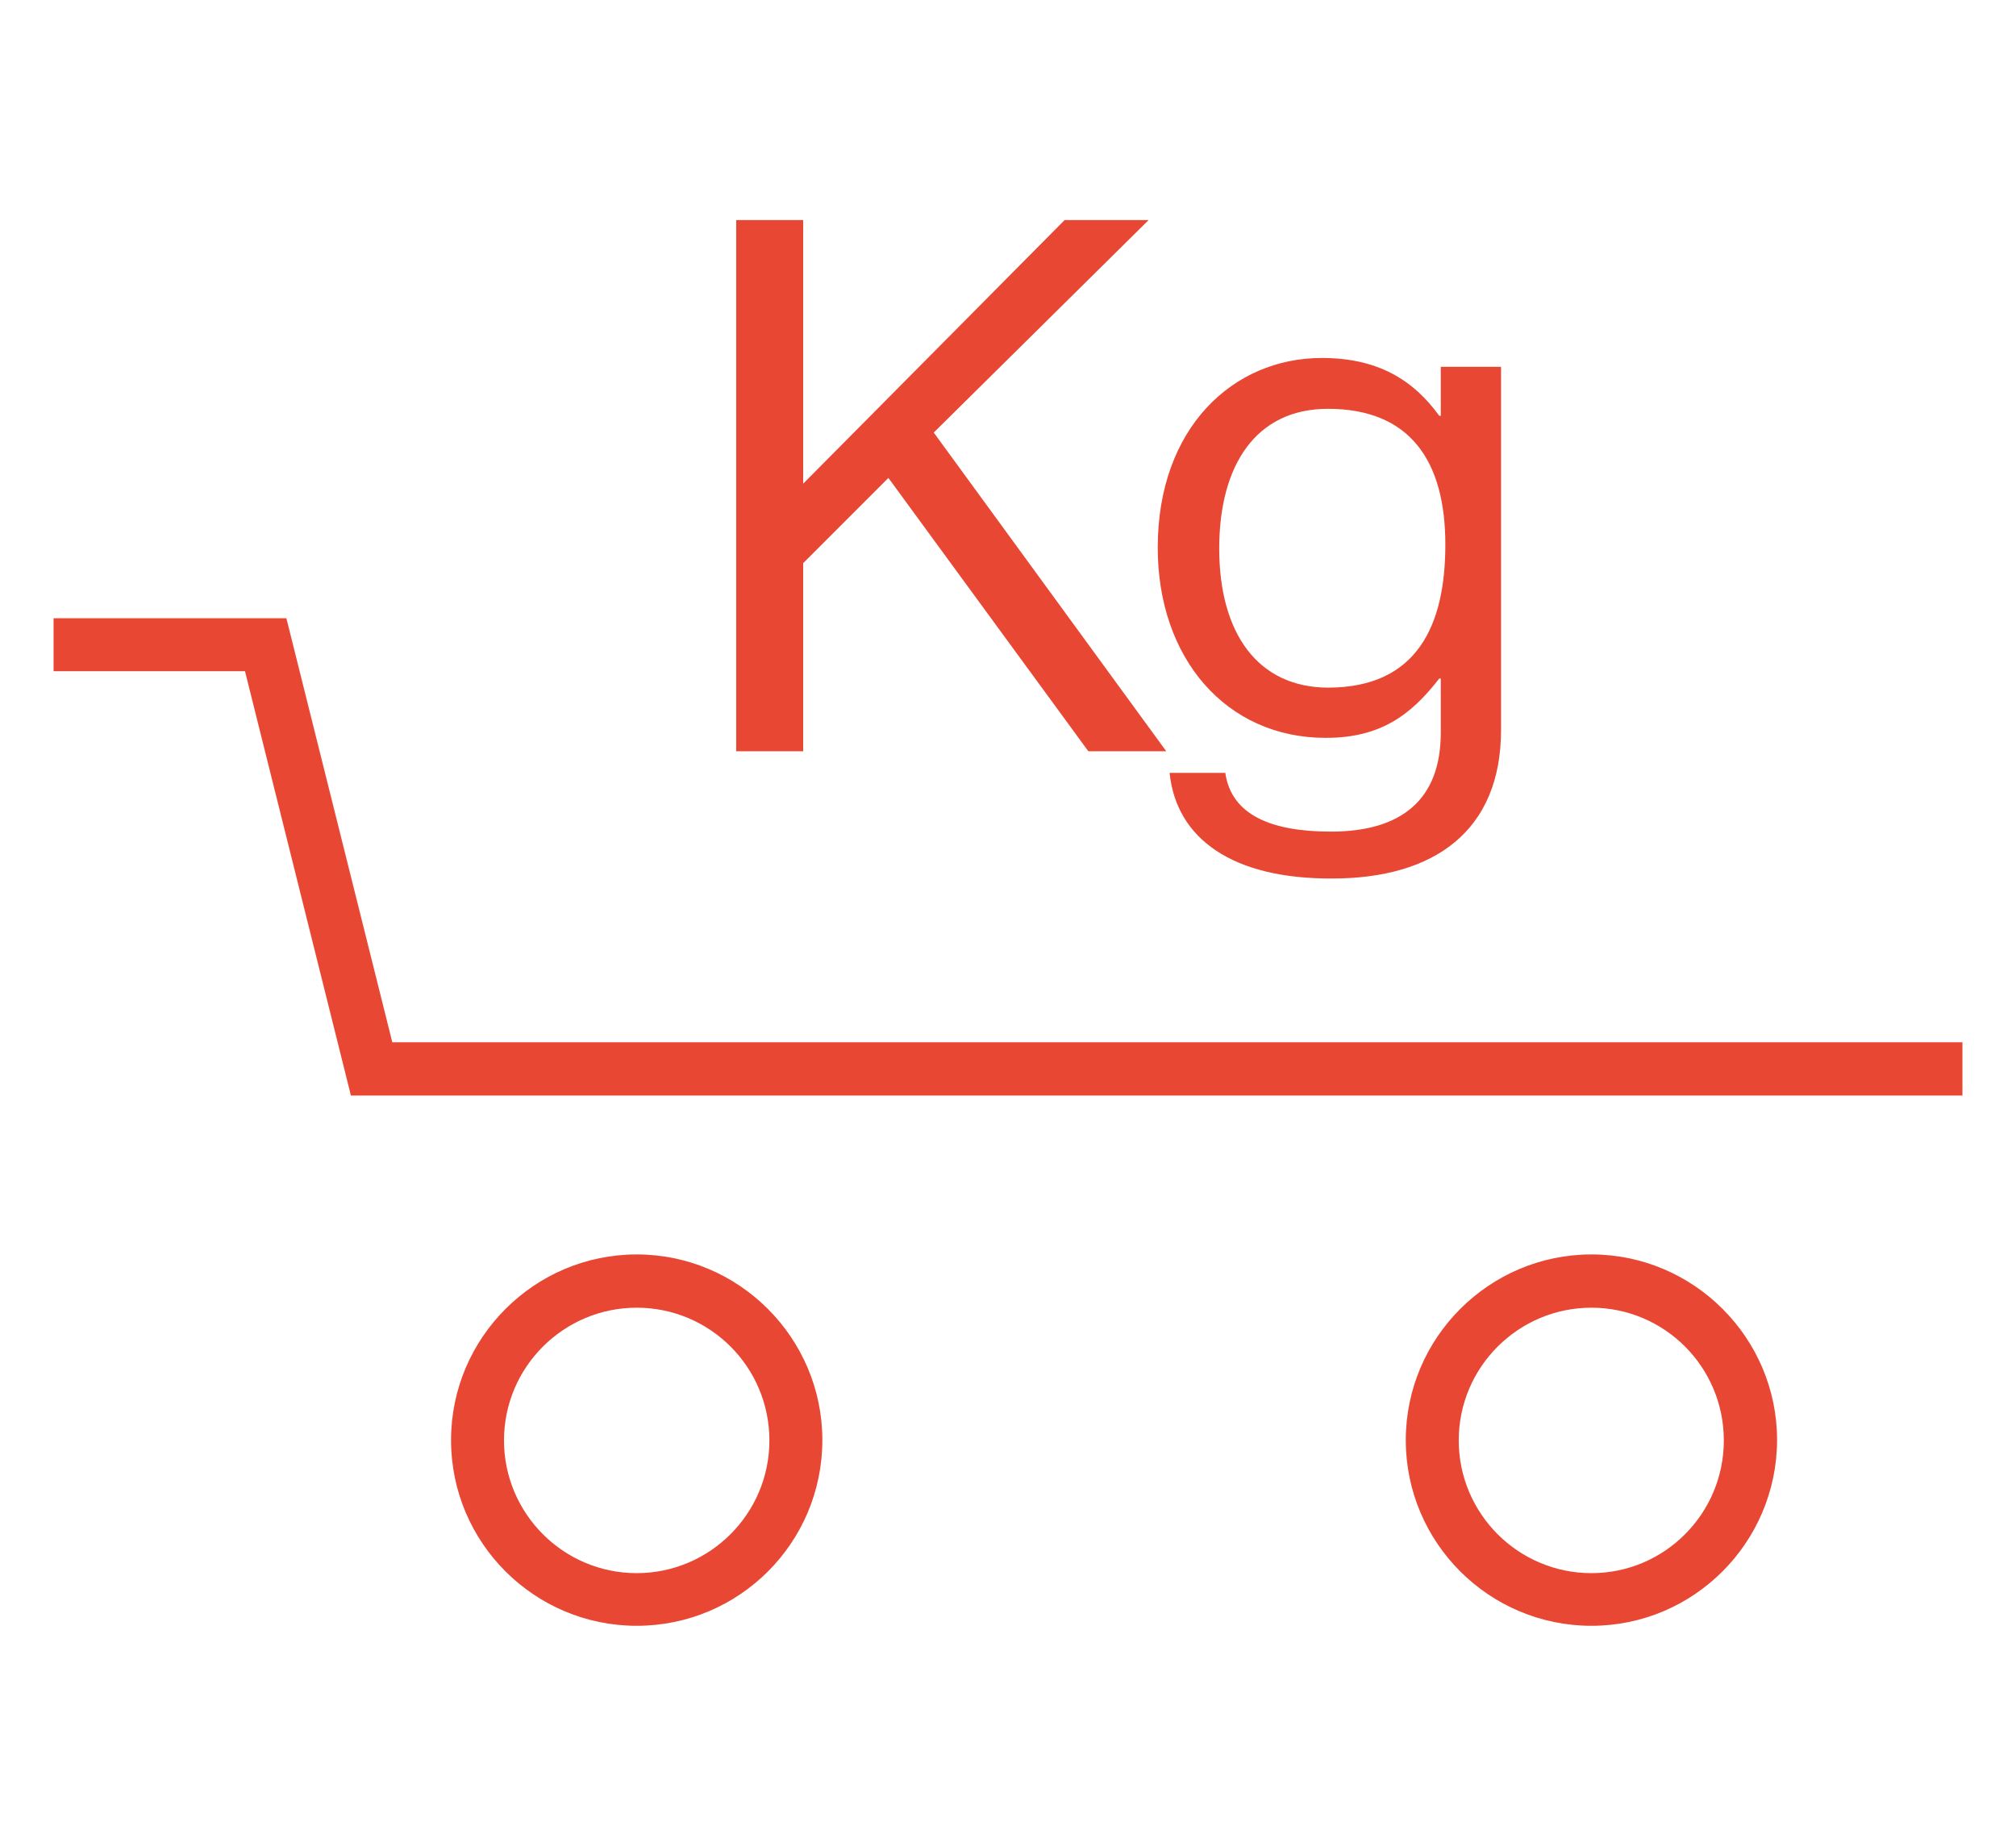
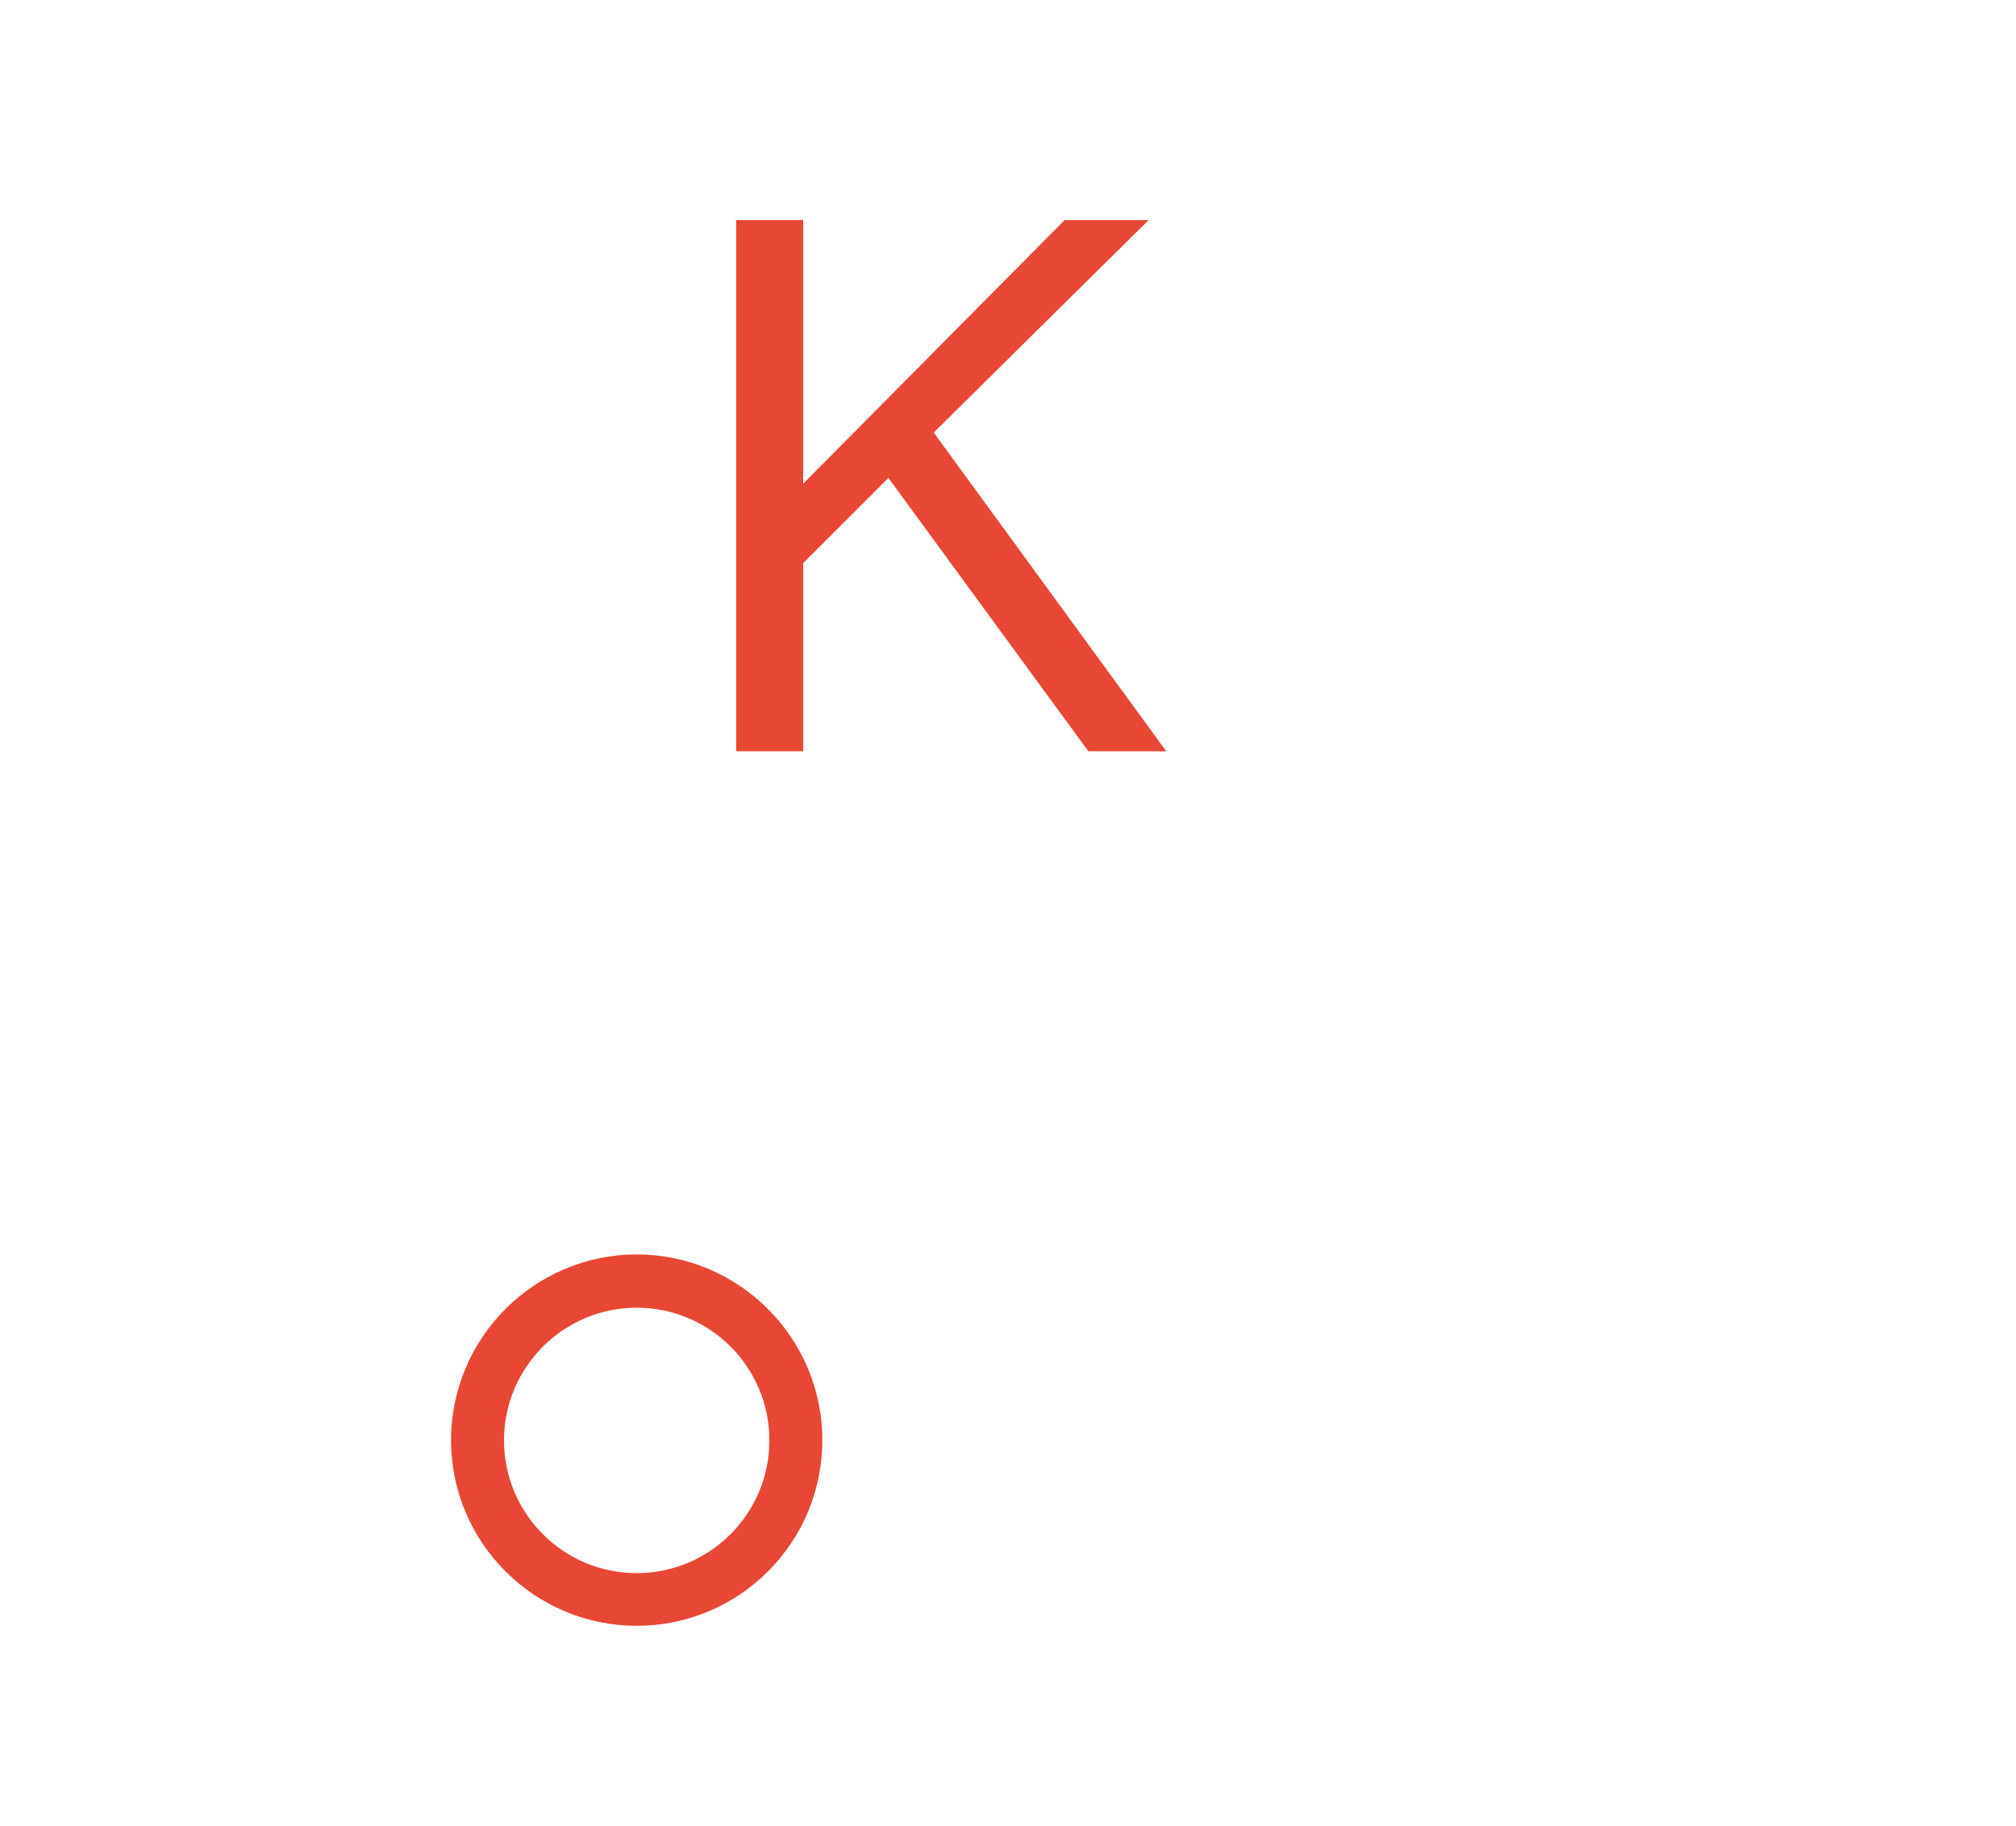
<svg xmlns="http://www.w3.org/2000/svg" version="1.1" id="Capa_1" x="0px" y="0px" viewBox="-406 83.77 66.24 60" style="enable-background:new -406 83.77 66.24 60;" xml:space="preserve">
  <style type="text/css">

	.st0{fill:#E84734;}

</style>
  <polygon class="st0" points="-381.81,91 -379.61,91 -379.61,99.66 -371.02,91 -368.26,91 -375.32,97.98 -367.68,108.45    -370.24,108.45 -376.81,99.47 -379.61,102.27 -379.61,108.45 -381.81,108.45 " />
-   <path class="st0" d="M-367.57,109.16h1.83c0.2,1.39,1.52,1.93,3.47,1.93c2.32,0,3.61-1.05,3.61-3.25v-1.78h-0.05   c-0.93,1.2-1.93,1.95-3.73,1.95c-3.27,0-5.52-2.61-5.52-6.25c0-3.93,2.47-6.23,5.39-6.23c1.83,0,3,0.71,3.86,1.9h0.05v-1.61h1.98   v11.93c0,3.32-2.2,4.88-5.54,4.88C-365.49,112.65-367.35,111.33-367.57,109.16 M-358.51,101.66c0-2.76-1.17-4.46-3.86-4.46   c-2.37,0-3.57,1.86-3.57,4.59c0,2.76,1.25,4.57,3.59,4.57C-359.44,106.35-358.51,104.32-358.51,101.66" />
-   <polygon class="st0" points="-341.52,119.76 -394.47,119.76 -397.95,105.82 -404.24,105.82 -404.24,104.08 -396.59,104.08    -393.11,118.01 -341.52,118.01 " />
  <path class="st0" d="M-385.08,137.18c-3.36,0-6.1-2.73-6.1-6.1c0-3.36,2.74-6.1,6.1-6.1c3.36,0,6.1,2.74,6.1,6.1   C-378.98,134.45-381.71,137.18-385.08,137.18 M-385.08,126.73c-2.4,0-4.36,1.95-4.36,4.36c0,2.4,1.95,4.36,4.36,4.36   c2.4,0,4.36-1.95,4.36-4.36C-380.72,128.68-382.67,126.73-385.08,126.73" />
-   <path class="st0" d="M-353.71,137.18c-3.36,0-6.1-2.73-6.1-6.1c0-3.36,2.74-6.1,6.1-6.1c3.36,0,6.1,2.74,6.1,6.1   C-347.62,134.45-350.35,137.18-353.71,137.18 M-353.71,126.73c-2.4,0-4.36,1.95-4.36,4.36c0,2.4,1.95,4.36,4.36,4.36   c2.4,0,4.35-1.95,4.35-4.36C-349.36,128.68-351.31,126.73-353.71,126.73" />
</svg>